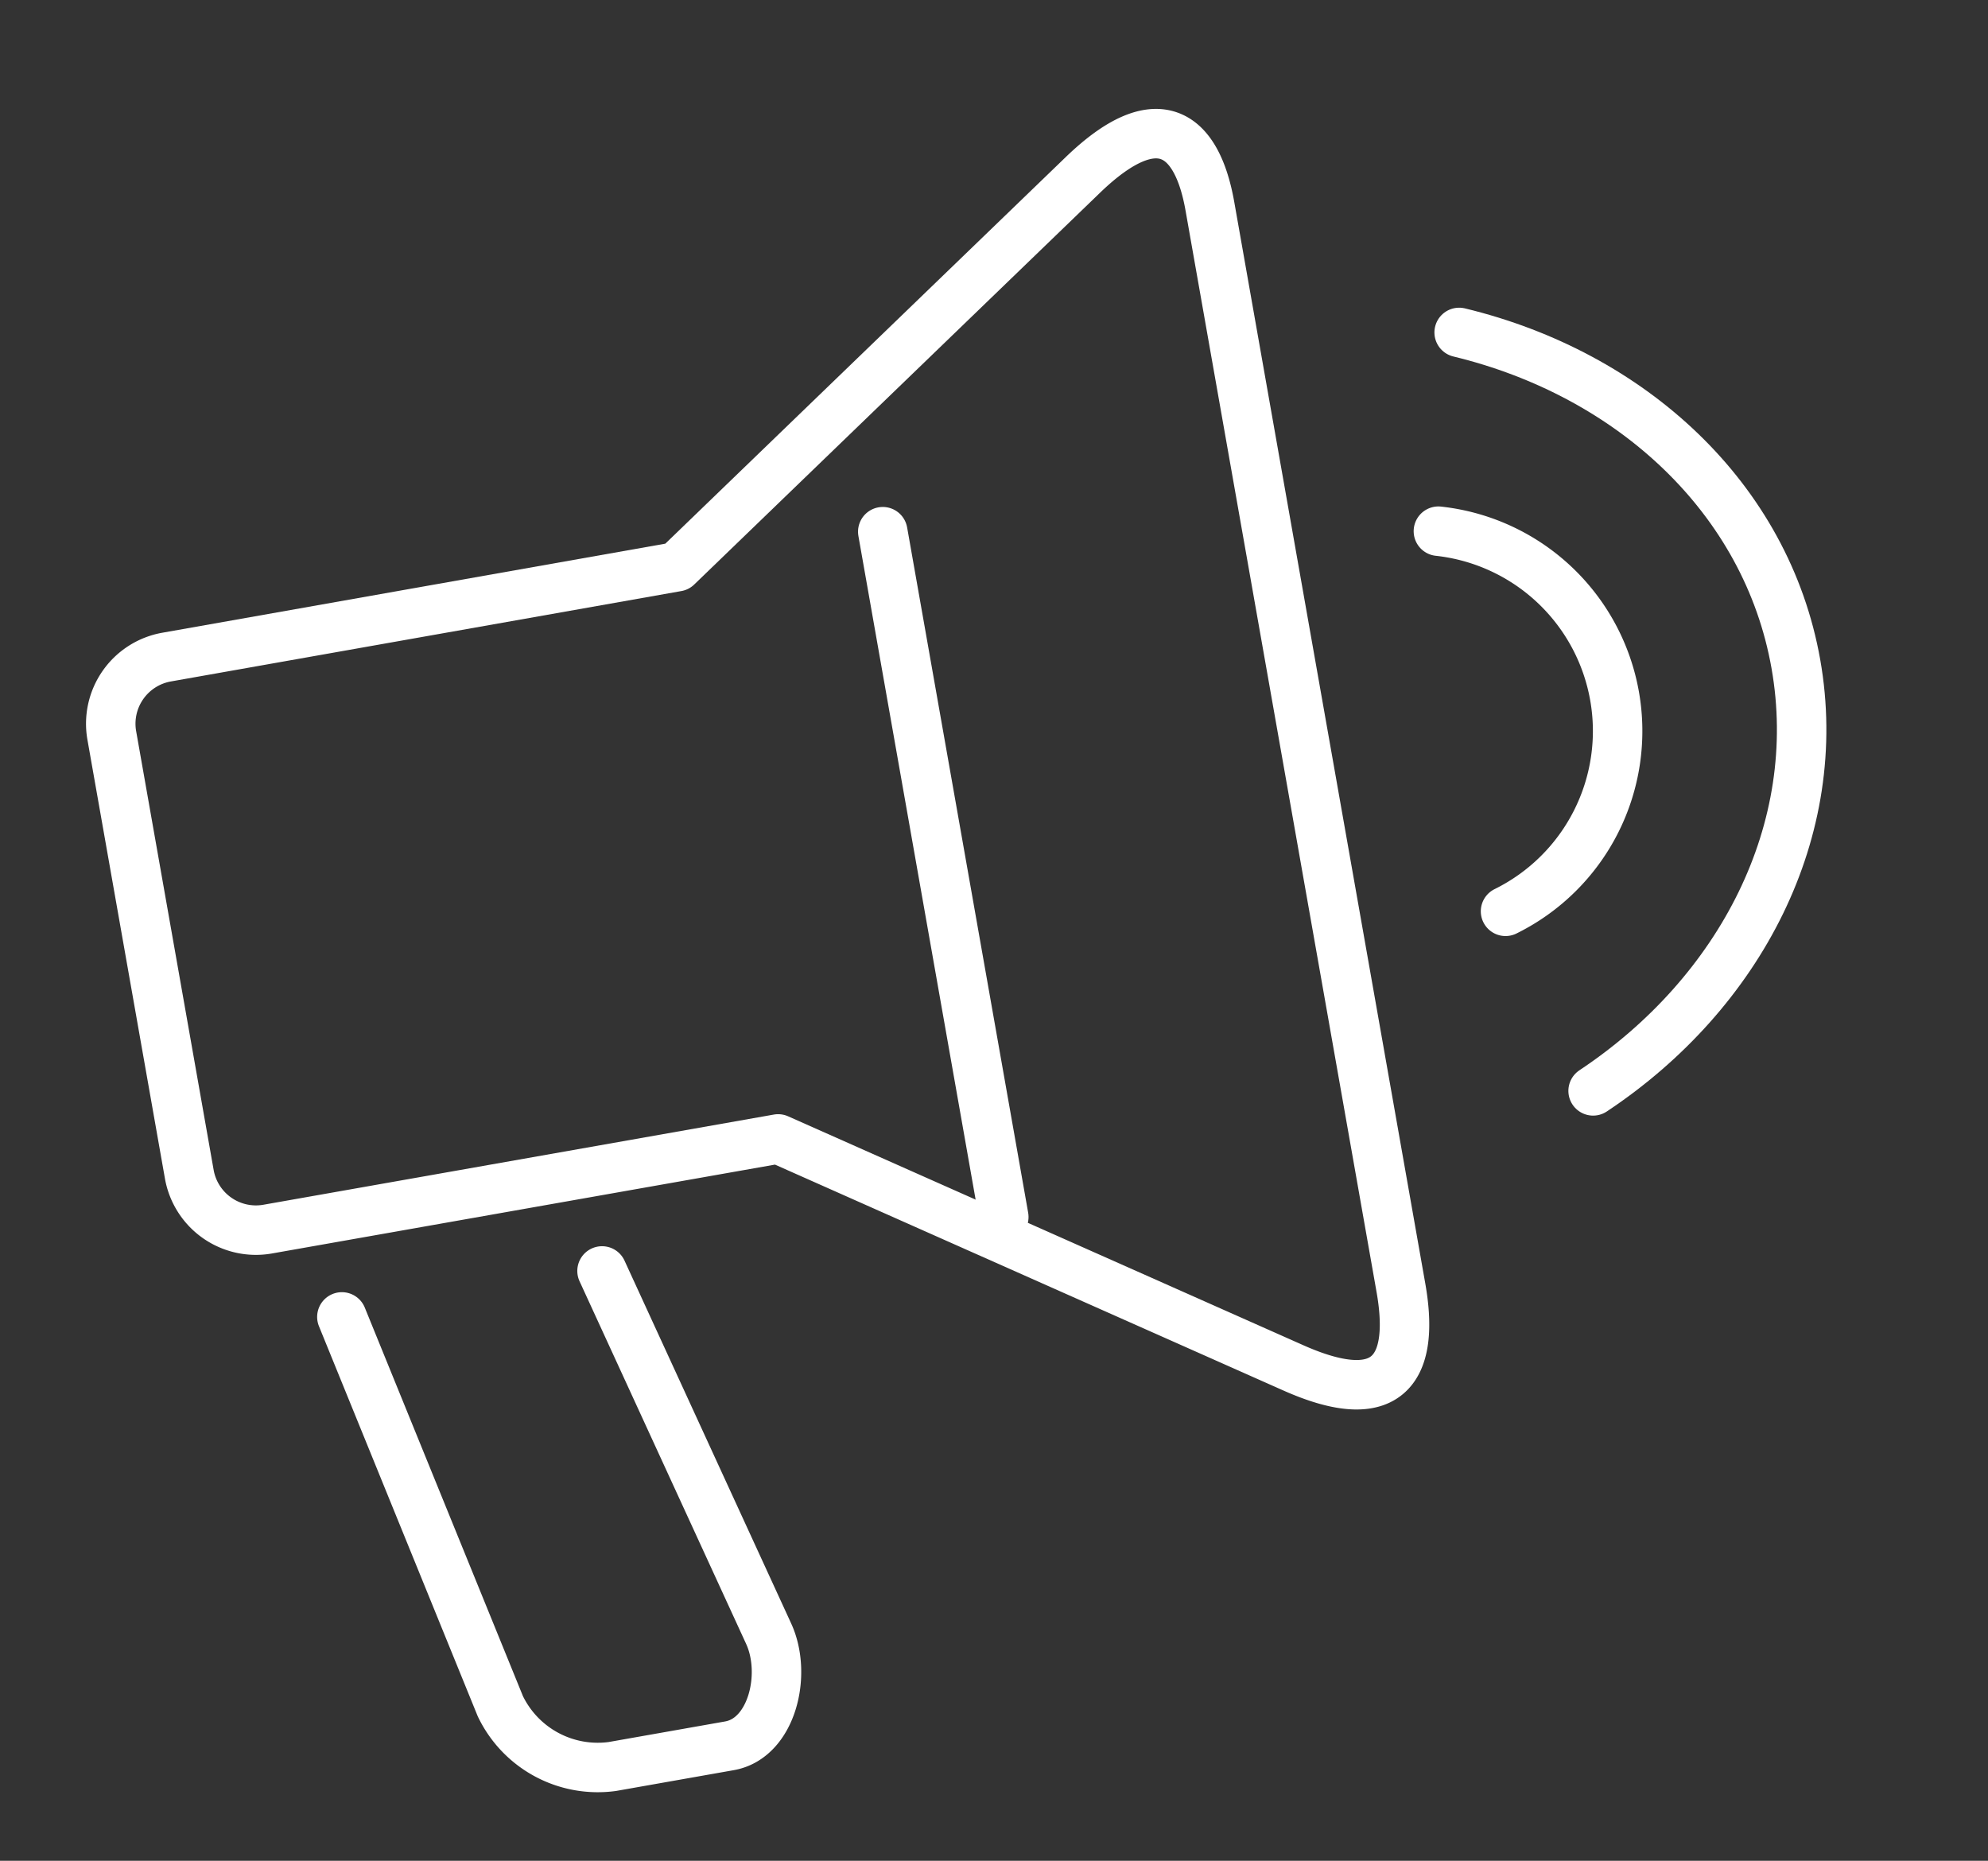
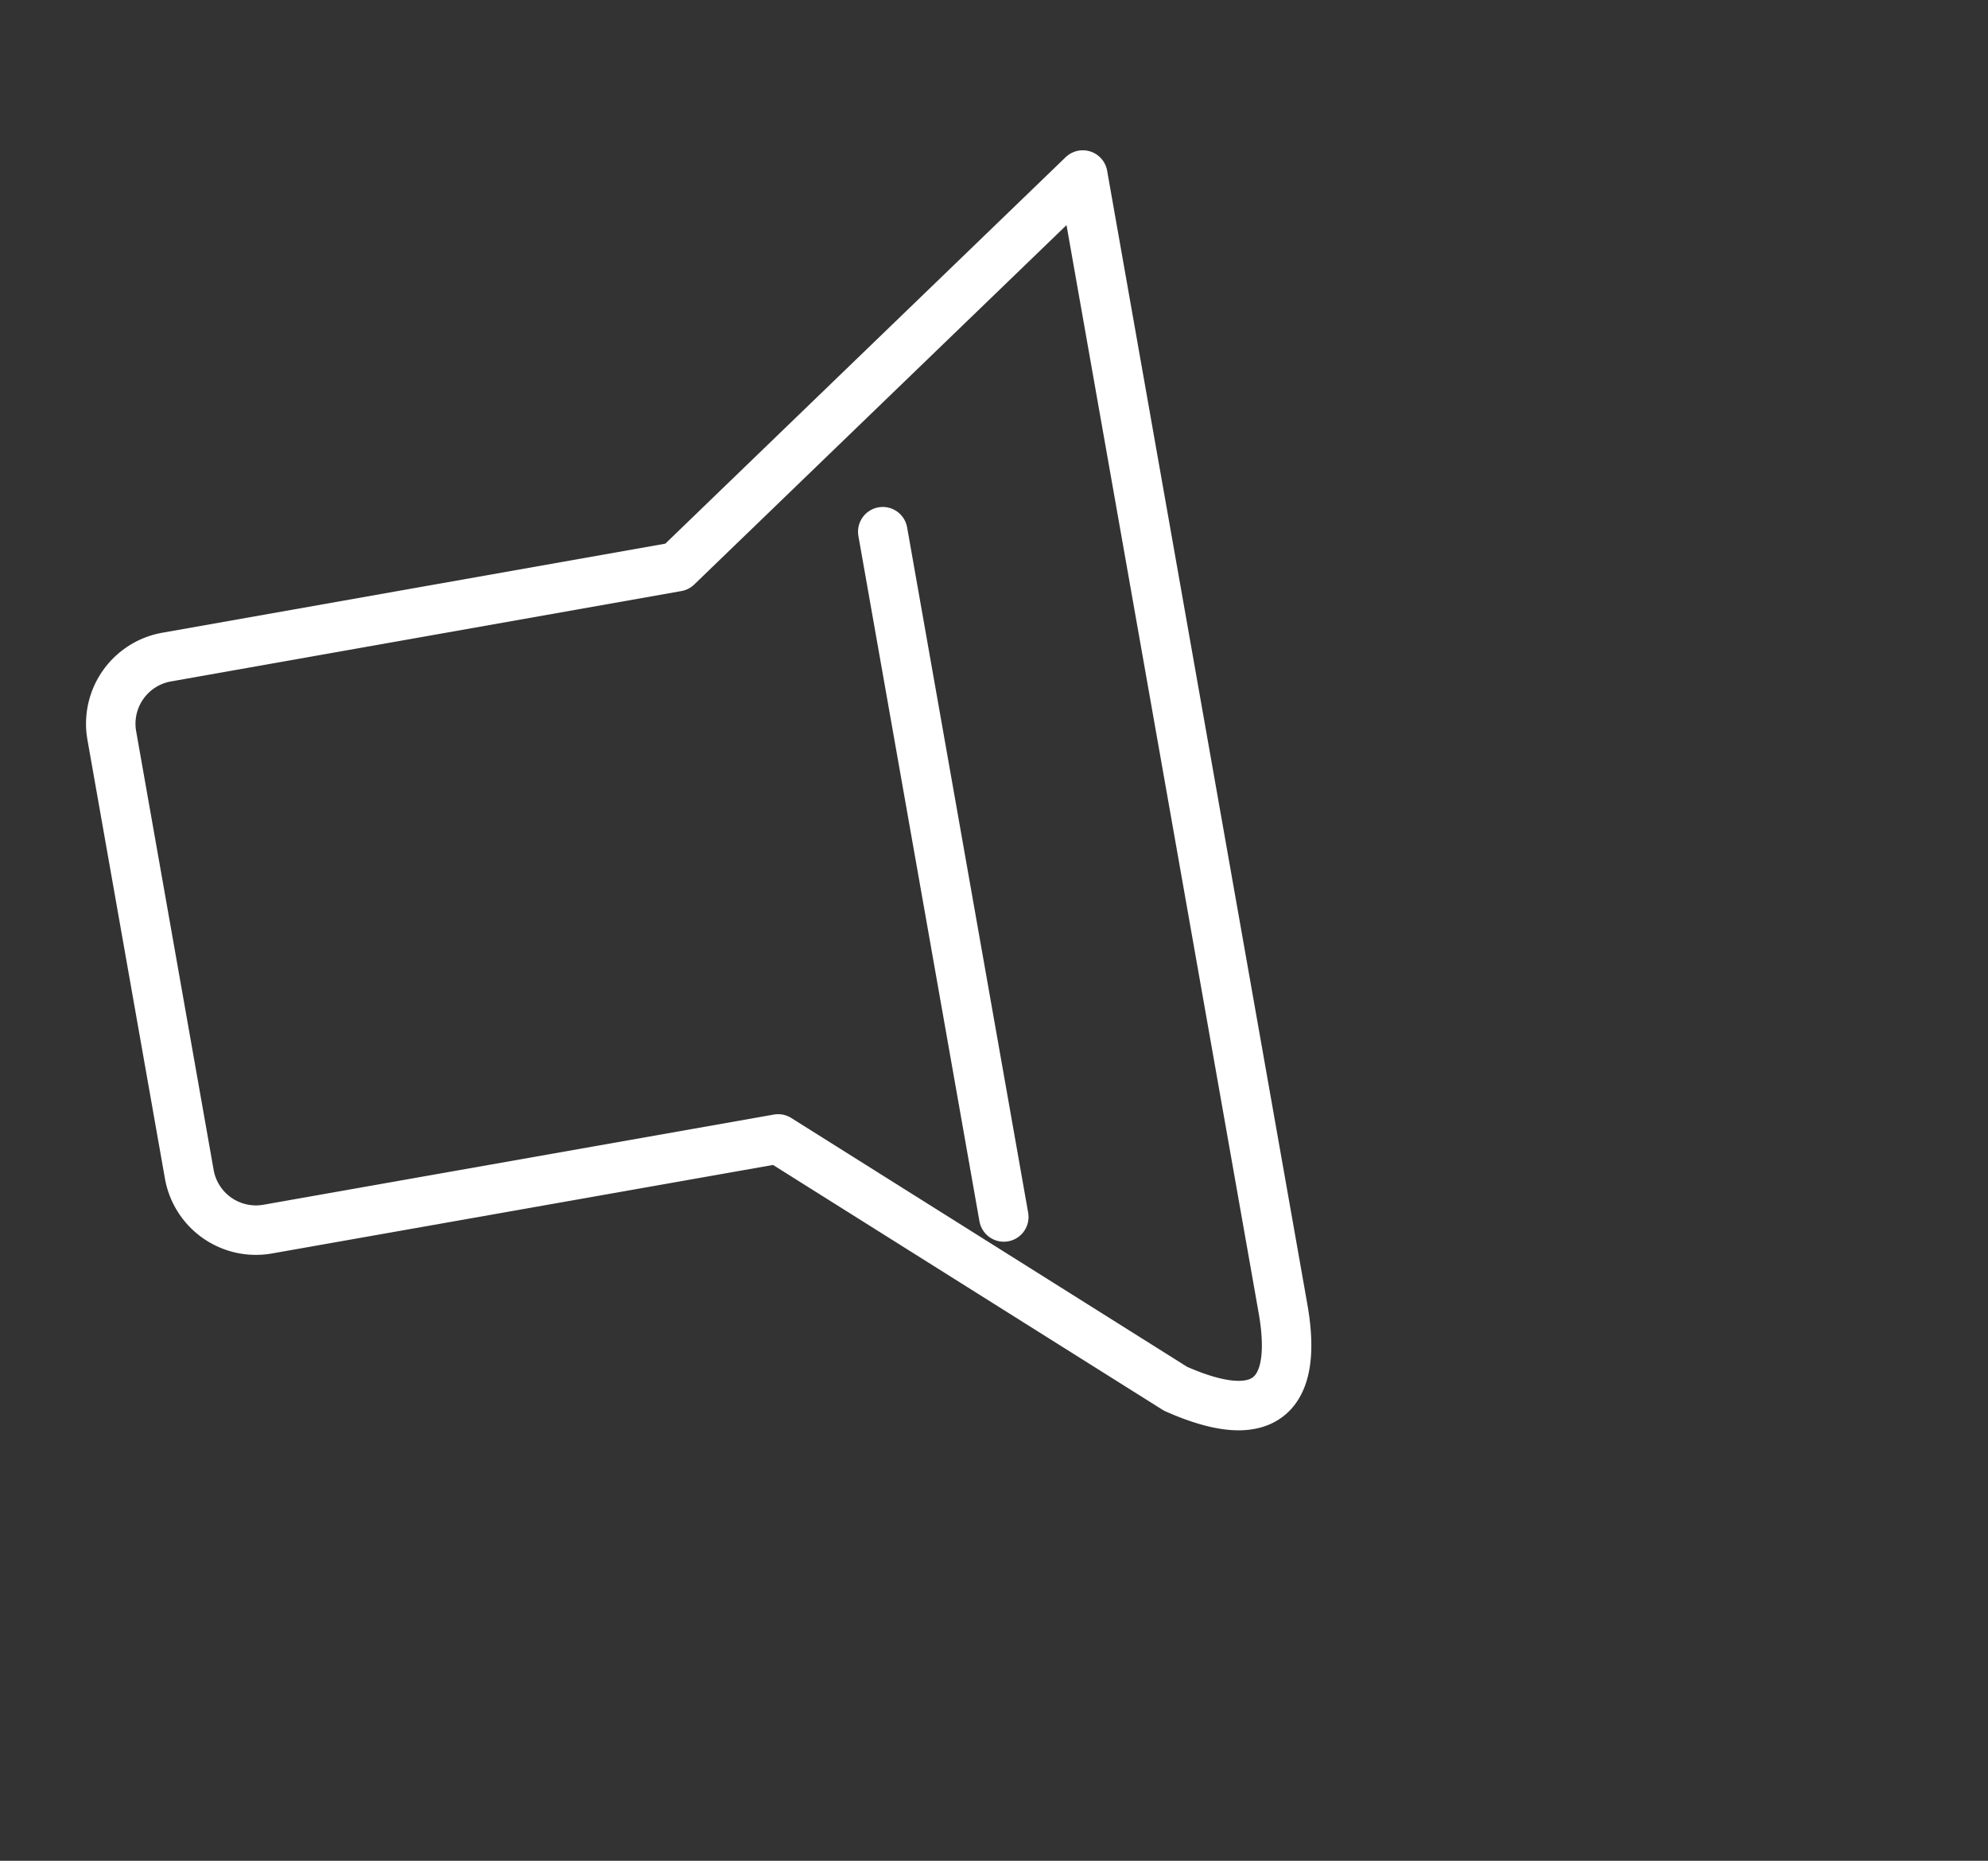
<svg xmlns="http://www.w3.org/2000/svg" width="50.249" height="47.028" viewBox="0 0 50.249 47.028">
  <rect x="0" y="0" width="50.249" height="47.028" fill="#333333" stroke="none" />
  <defs>
    <clipPath id="clip-path">
      <rect id="Rectangle_380" data-name="Rectangle 380" width="43.971" height="40" fill="none" stroke="#fff" stroke-width="1.25" />
    </clipPath>
  </defs>
  <g id="Group_1008" data-name="Group 1008" transform="matrix(0.985, -0.174, 0.174, 0.985, 0, 7.635)">
    <g id="Group_1007" data-name="Group 1007" clip-path="url(#clip-path)">
-       <path id="Path_587" data-name="Path 587" d="M279.274,96.519a5.079,5.079,0,0,1,0,9.753" transform="translate(-244.487 -84.496)" fill="none" stroke="#fff" stroke-linecap="round" stroke-linejoin="round" stroke-width="1.25" />
      <line id="Line_120" data-name="Line 120" y2="17.583" transform="translate(20.958 9.593)" fill="none" stroke="#fff" stroke-linecap="round" stroke-linejoin="round" stroke-width="1.25" />
-       <path id="Path_588" data-name="Path 588" d="M39.168,214.775l2.552,9.758c.286,1.093-.376,2.617-1.467,2.617H37.244a2.731,2.731,0,0,1-2.52-1.993l-2.232-10.382" transform="translate(-28.445 -188.022)" fill="none" stroke="#fff" stroke-linecap="round" stroke-linejoin="round" stroke-width="1.25" />
-       <path id="Path_589" data-name="Path 589" d="M290.429,57.55c4.105,1.793,6.922,5.477,6.922,9.73s-2.817,7.938-6.922,9.73" transform="translate(-254.252 -50.381)" fill="none" stroke="#fff" stroke-linecap="round" stroke-linejoin="round" stroke-width="1.25" />
-       <path id="Path_590" data-name="Path 590" d="M21.814,15.689,33.632,7.727c2.153-1.451,3.026-.583,3.026,1.338V36.813c0,1.9-.712,3.08-3.026,1.521L21.814,30.371H8.706a1.71,1.71,0,0,1-1.7-1.7V17.394a1.71,1.71,0,0,1,1.7-1.7Z" transform="translate(-6.129 -6.129)" fill="none" stroke="#fff" stroke-linecap="round" stroke-linejoin="round" stroke-width="1.25" />
+       <path id="Path_590" data-name="Path 590" d="M21.814,15.689,33.632,7.727V36.813c0,1.9-.712,3.08-3.026,1.521L21.814,30.371H8.706a1.71,1.71,0,0,1-1.7-1.7V17.394a1.71,1.71,0,0,1,1.7-1.7Z" transform="translate(-6.129 -6.129)" fill="none" stroke="#fff" stroke-linecap="round" stroke-linejoin="round" stroke-width="1.25" />
    </g>
  </g>
</svg>